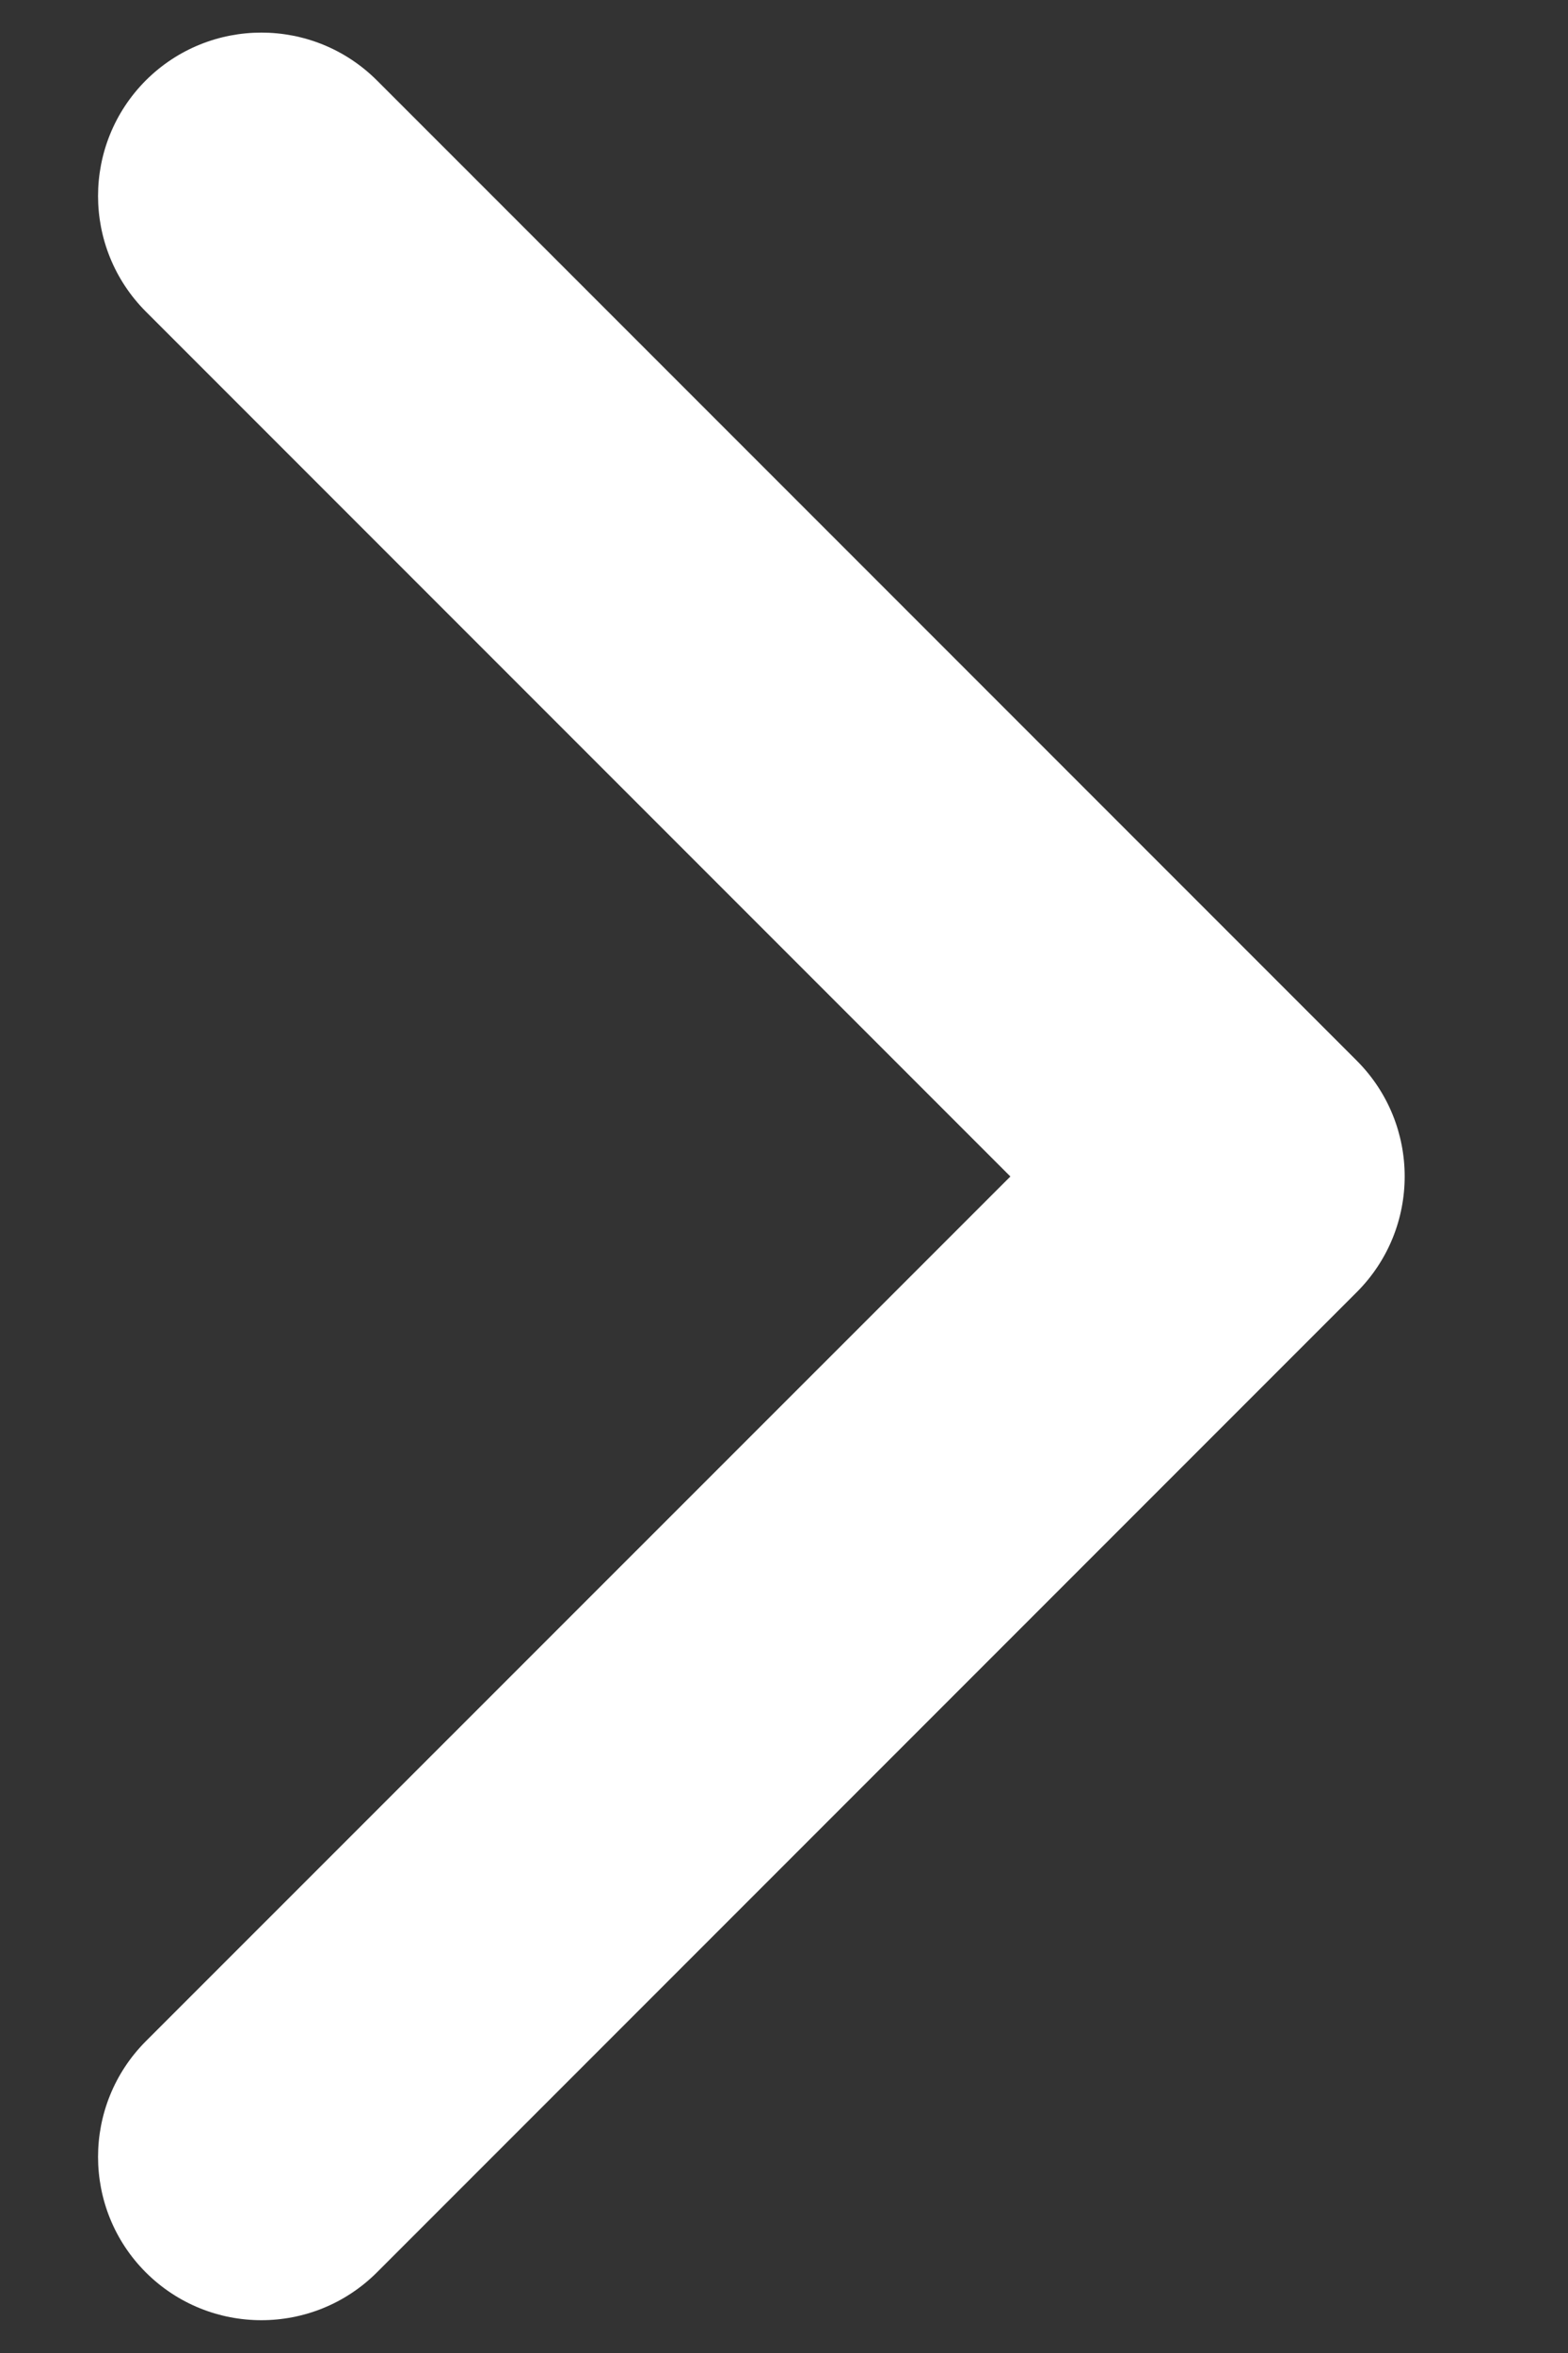
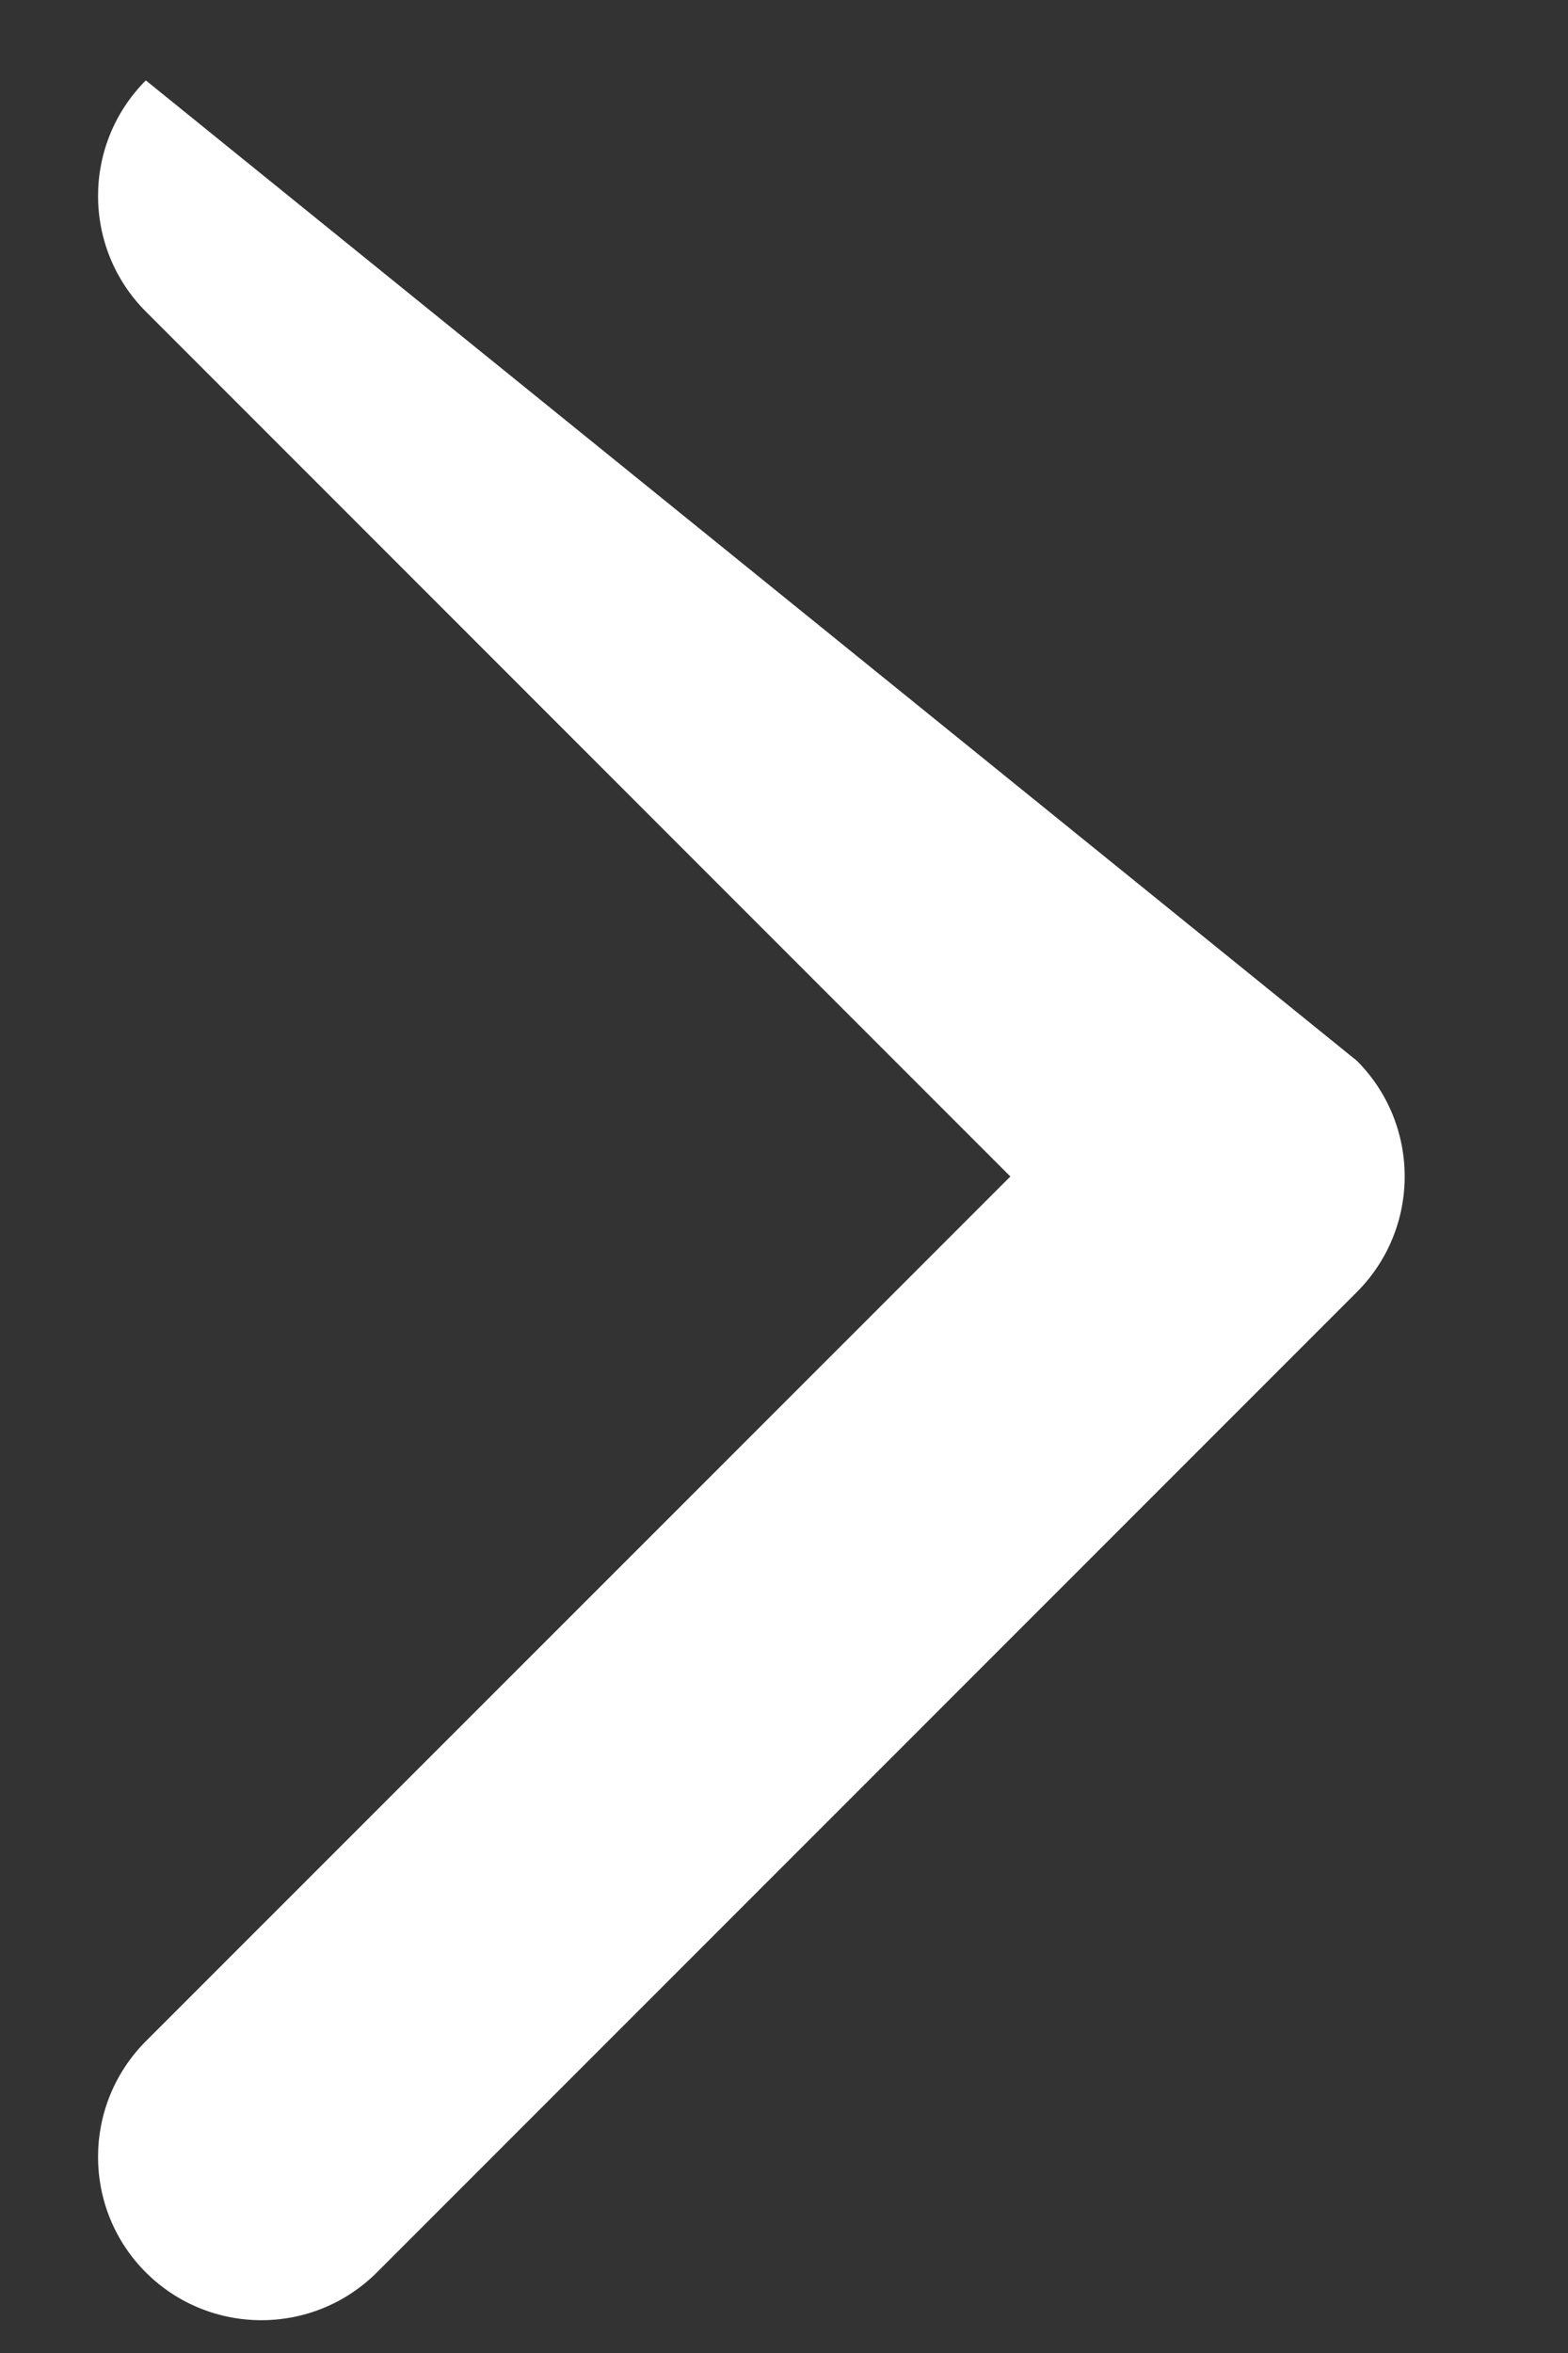
<svg xmlns="http://www.w3.org/2000/svg" width="8" height="12" viewBox="0 0 8 12" fill="none">
  <rect x="0" y="0" width="8" height="12" fill="#333333" stroke="none" />
-   <path d="M0.744 11.589C0.419 11.264 0.419 10.736 0.744 10.41L5.155 6L0.744 1.589C0.419 1.263 0.419 0.736 0.744 0.41C1.07 0.085 1.597 0.085 1.923 0.41L6.923 5.41C7.248 5.736 7.248 6.263 6.923 6.589L1.923 11.589C1.597 11.914 1.07 11.914 0.744 11.589Z" fill="white" />
+   <path d="M0.744 11.589C0.419 11.264 0.419 10.736 0.744 10.41L5.155 6L0.744 1.589C0.419 1.263 0.419 0.736 0.744 0.41L6.923 5.41C7.248 5.736 7.248 6.263 6.923 6.589L1.923 11.589C1.597 11.914 1.07 11.914 0.744 11.589Z" fill="white" />
</svg>